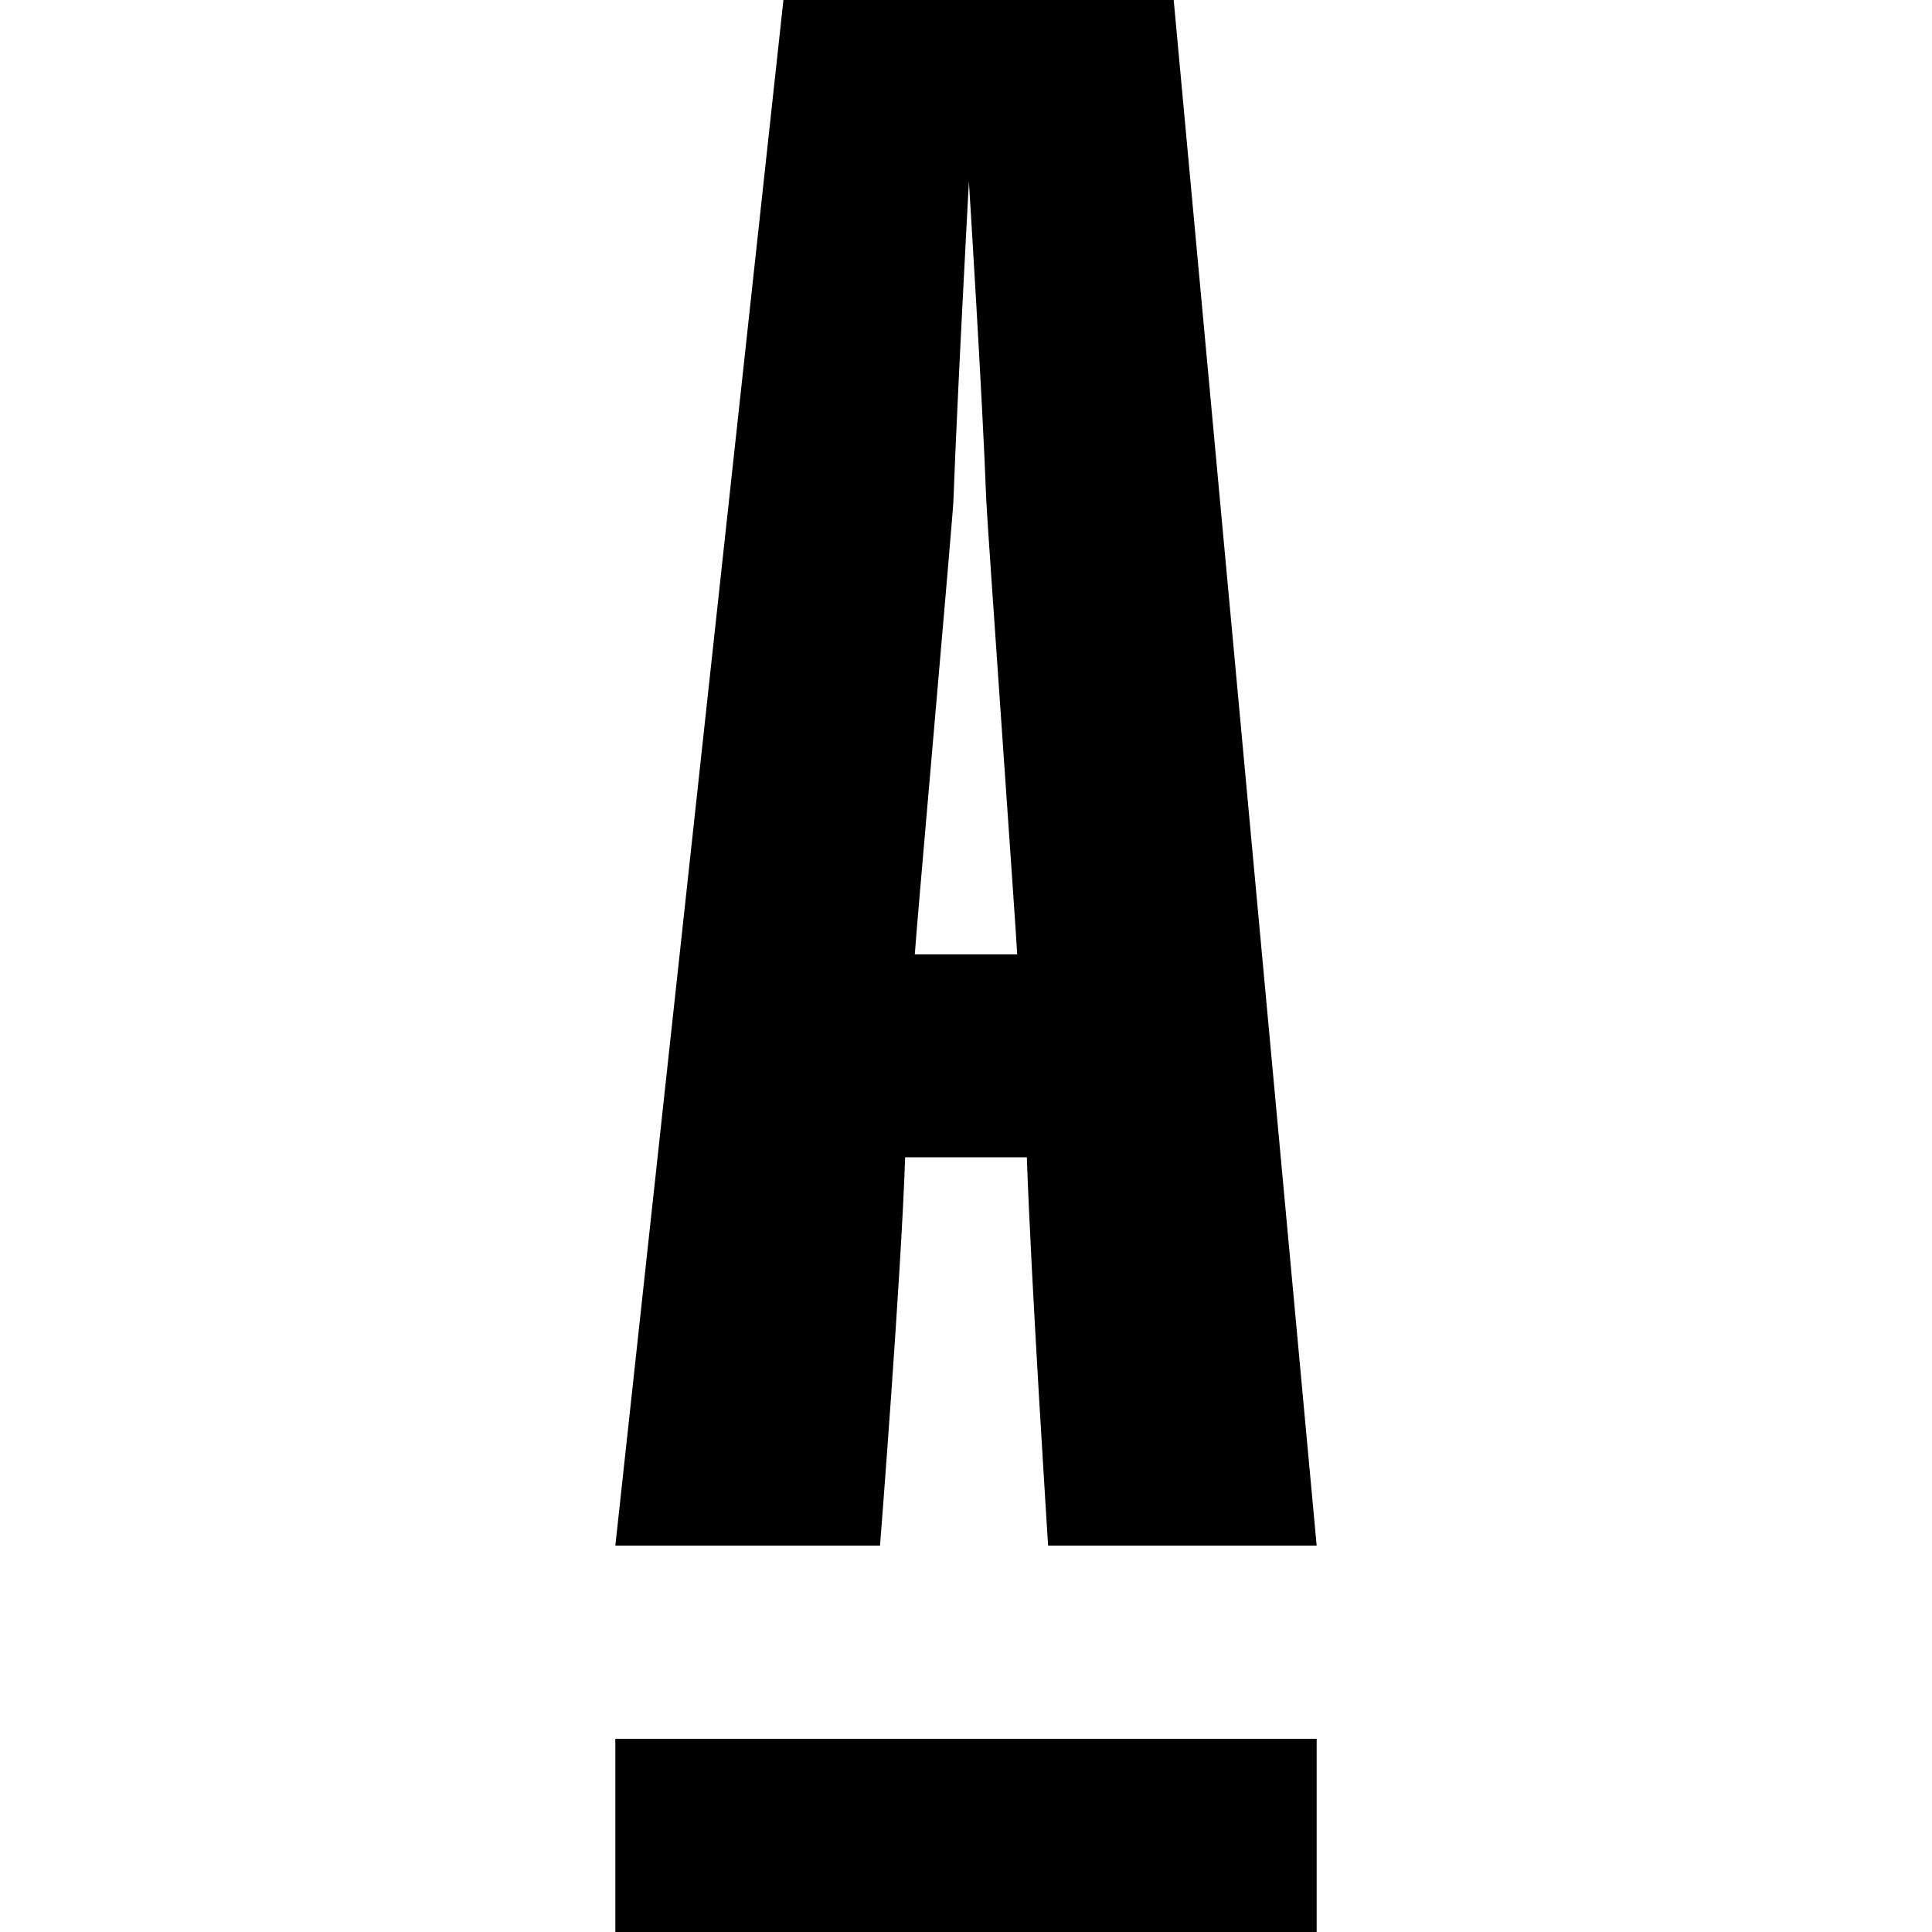
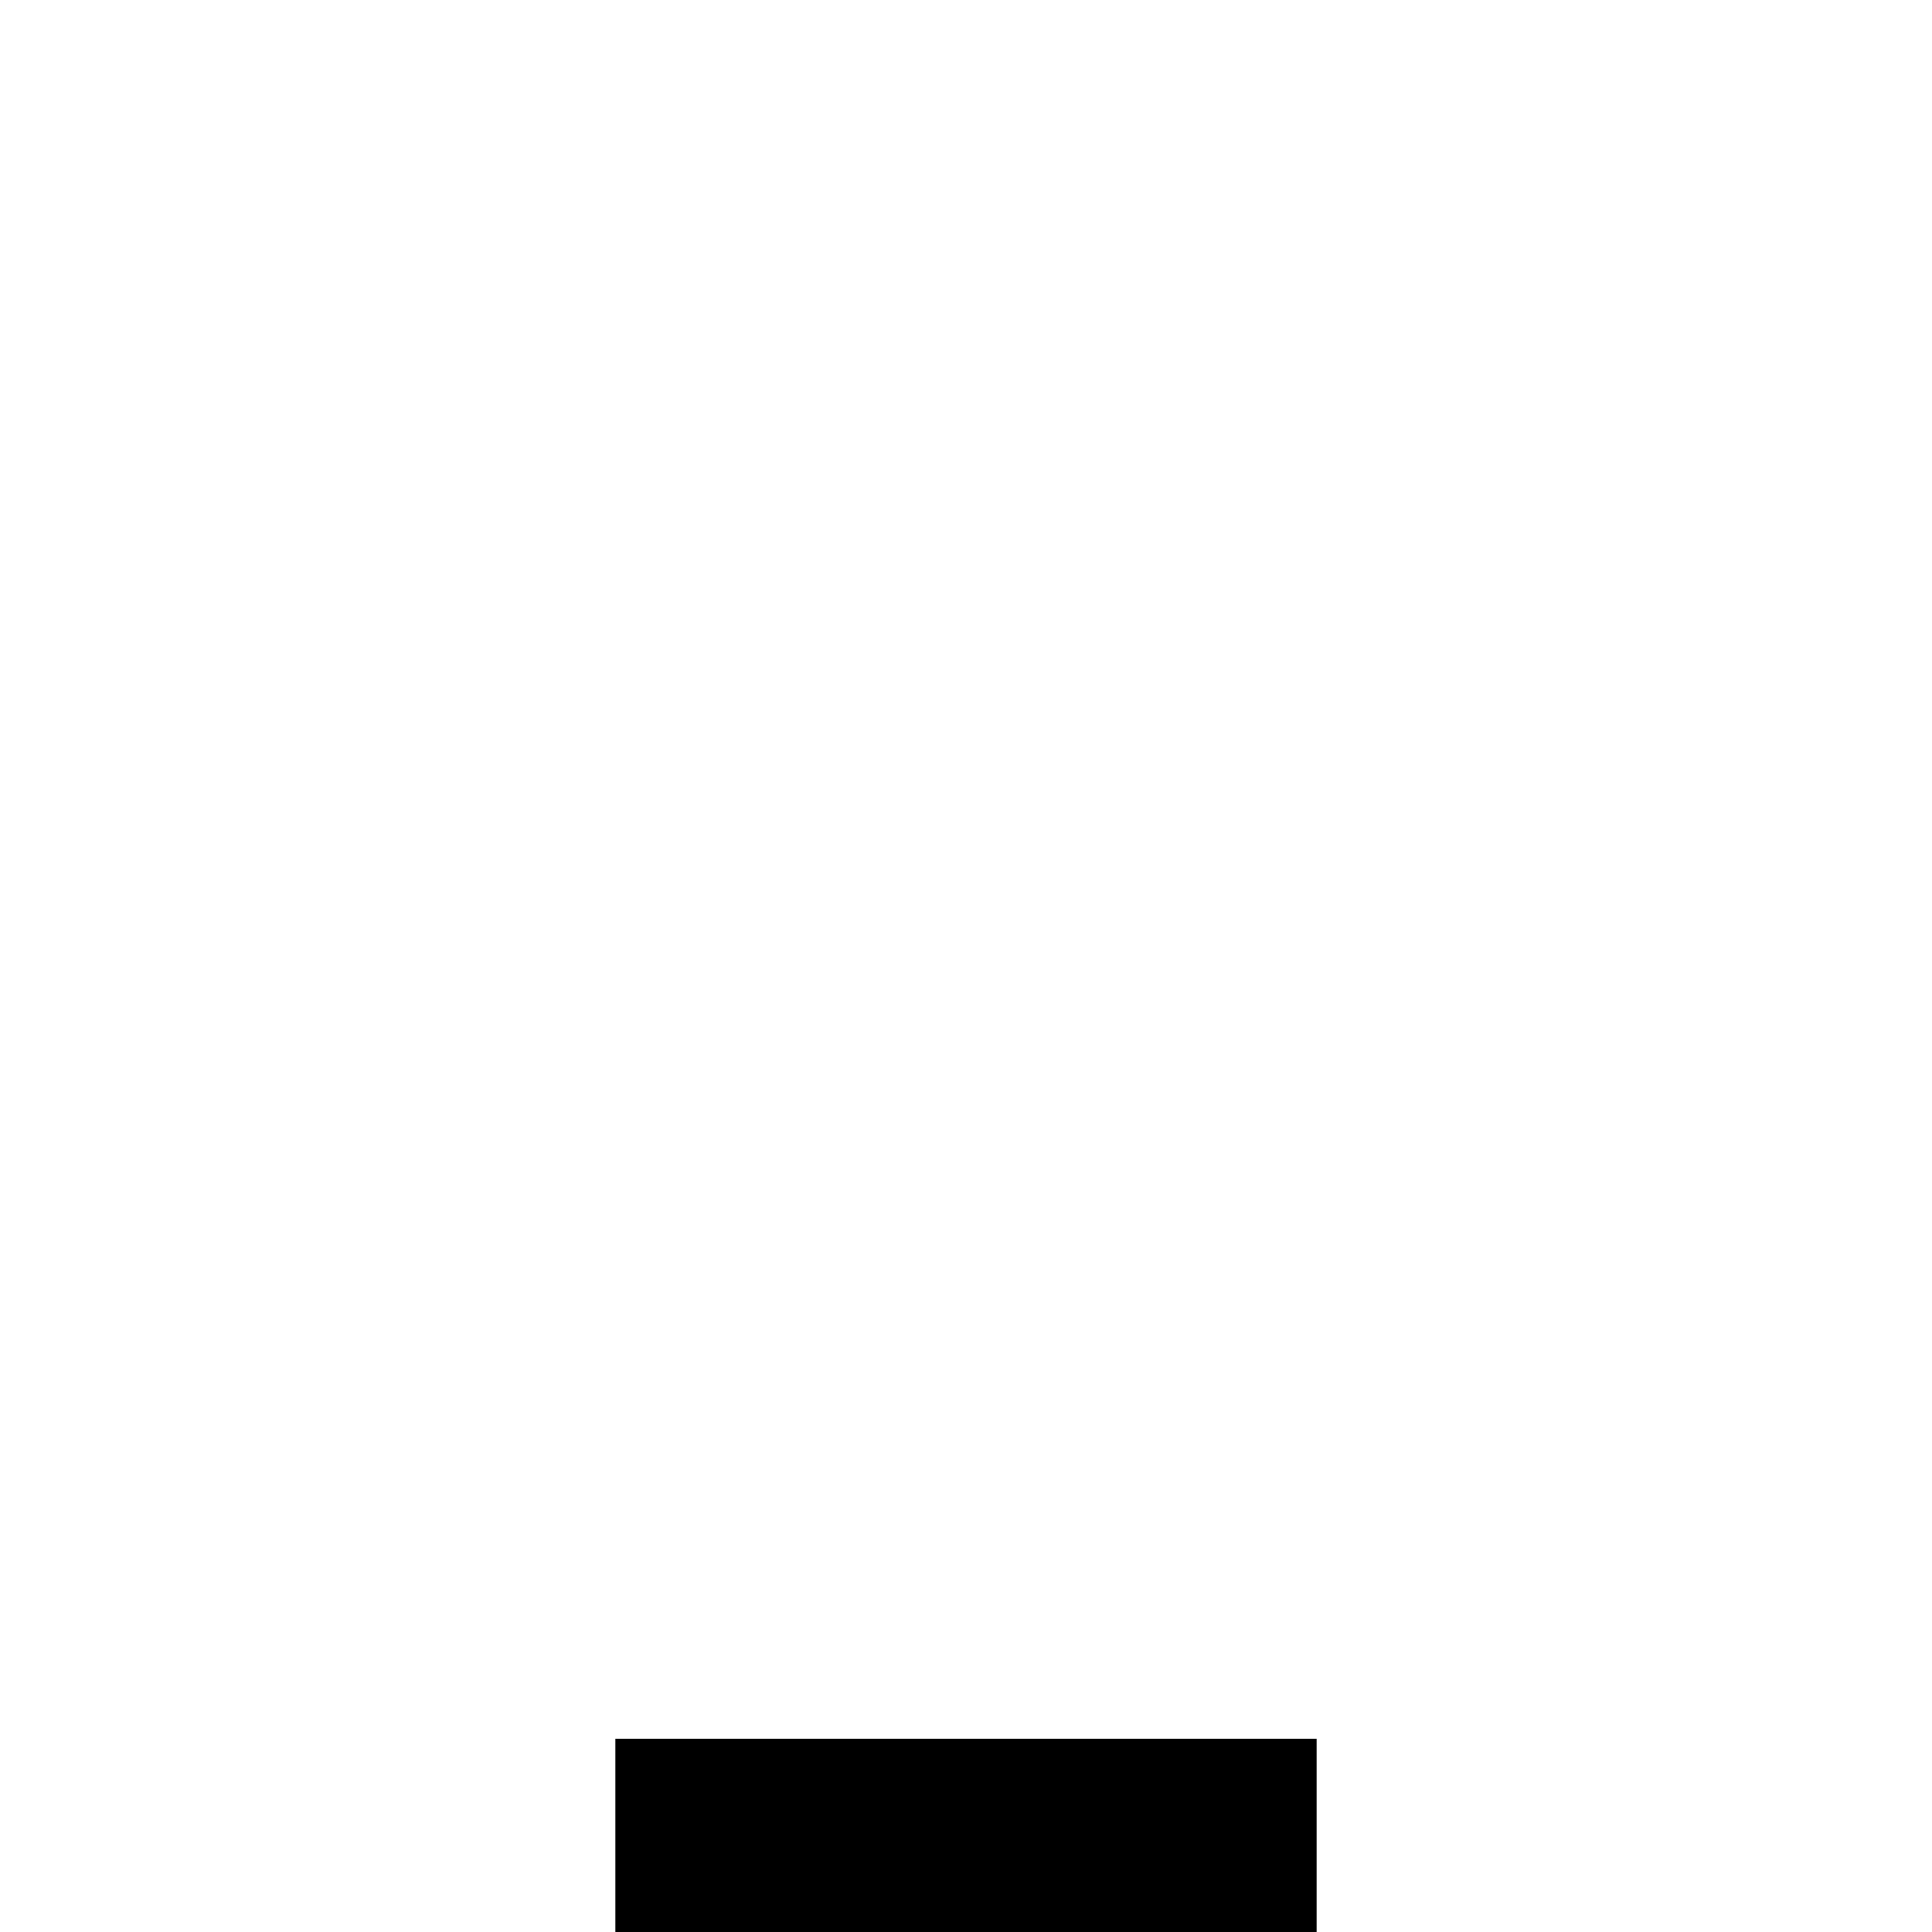
<svg xmlns="http://www.w3.org/2000/svg" version="1.1" width="512" height="512">
  <svg version="1.1" id="SvgjsSvg1014" x="0px" y="0px" viewBox="0 0 512 512" style="enable-background:new 0 0 512 512;" xml:space="preserve">
    <g>
-       <path d="M233.215,409.605h-70.144L207.616,0h103.425l37.888,409.605H277.76c0,0-4.607-71.681-5.632-102.915c0,0-31.743,0-32.256,0   C238.847,337.923,233.215,409.605,233.215,409.605z M261.376,132.609c-1.025-27.649-4.607-84.481-4.607-84.481   s-3.072,56.322-4.097,84.481c0,2.56-10.24,118.274-10.24,120.324h27.136C269.568,250.883,261.376,135.168,261.376,132.609z" />
      <rect x="163.071" y="460.802" width="185.858" height="51.197" />
    </g>
  </svg>
  <style>@media (prefers-color-scheme: light) { :root { filter: none; } }
@media (prefers-color-scheme: dark) { :root { filter: none; } }
</style>
</svg>